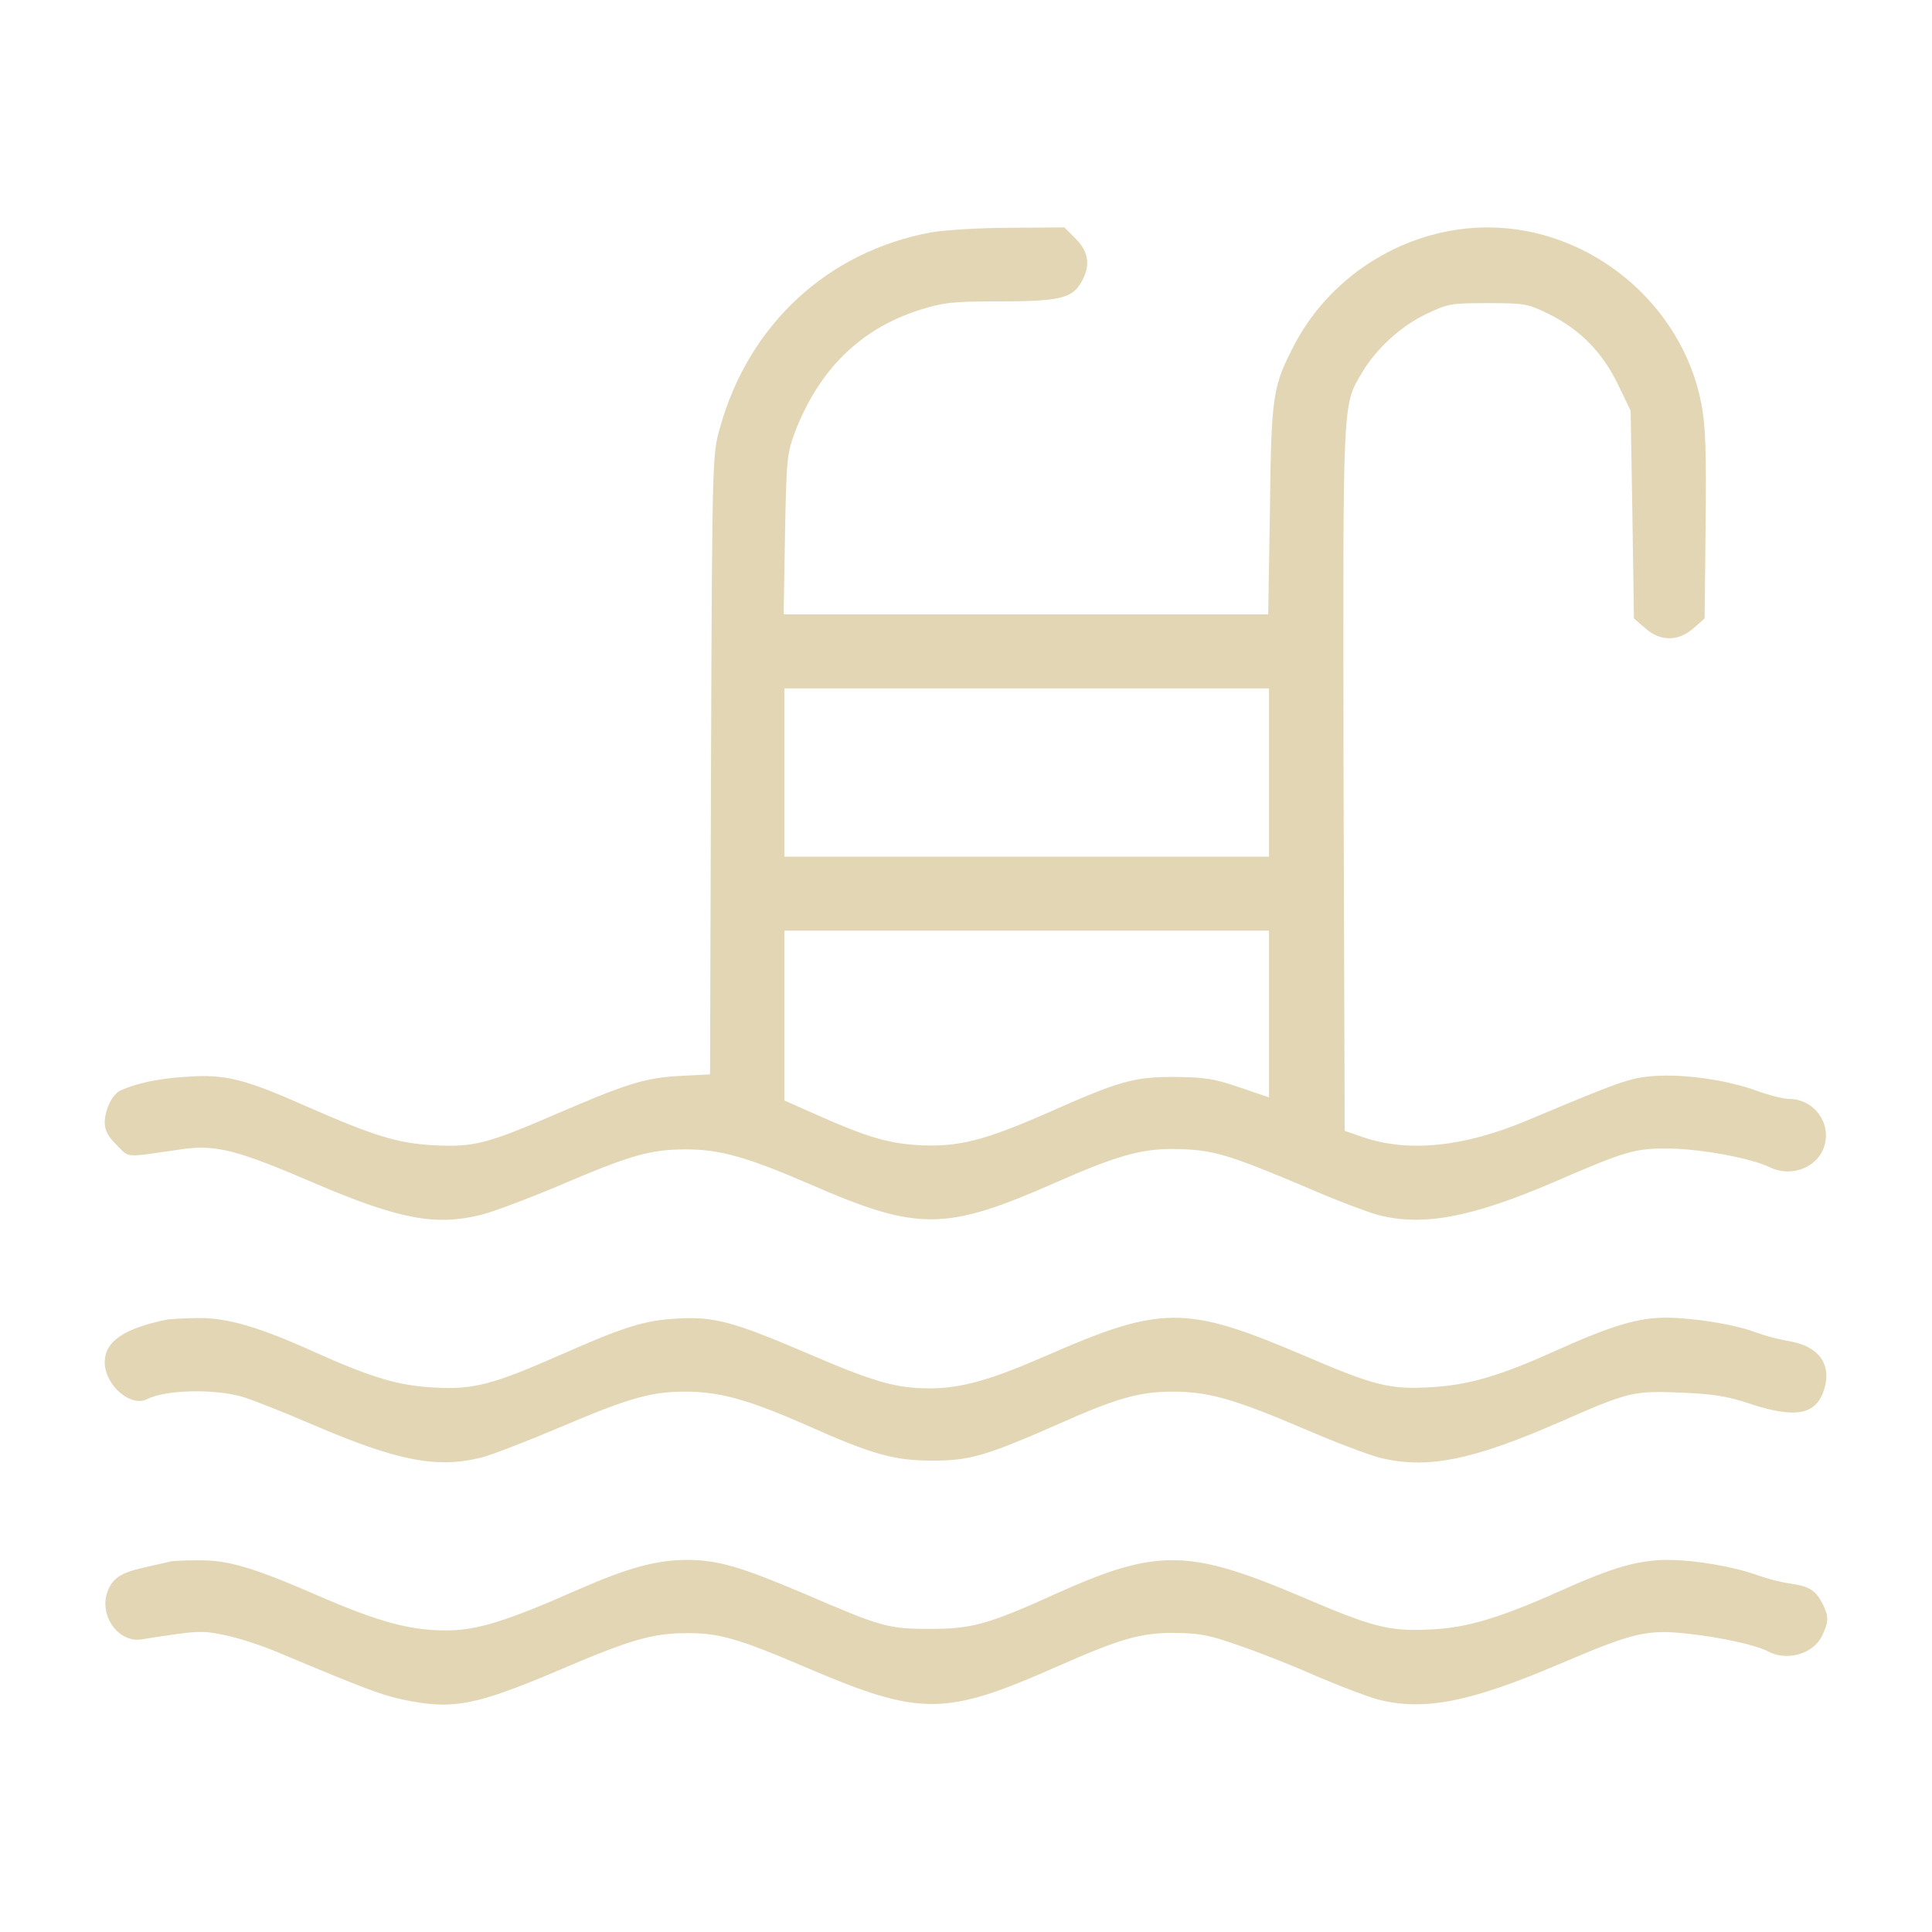
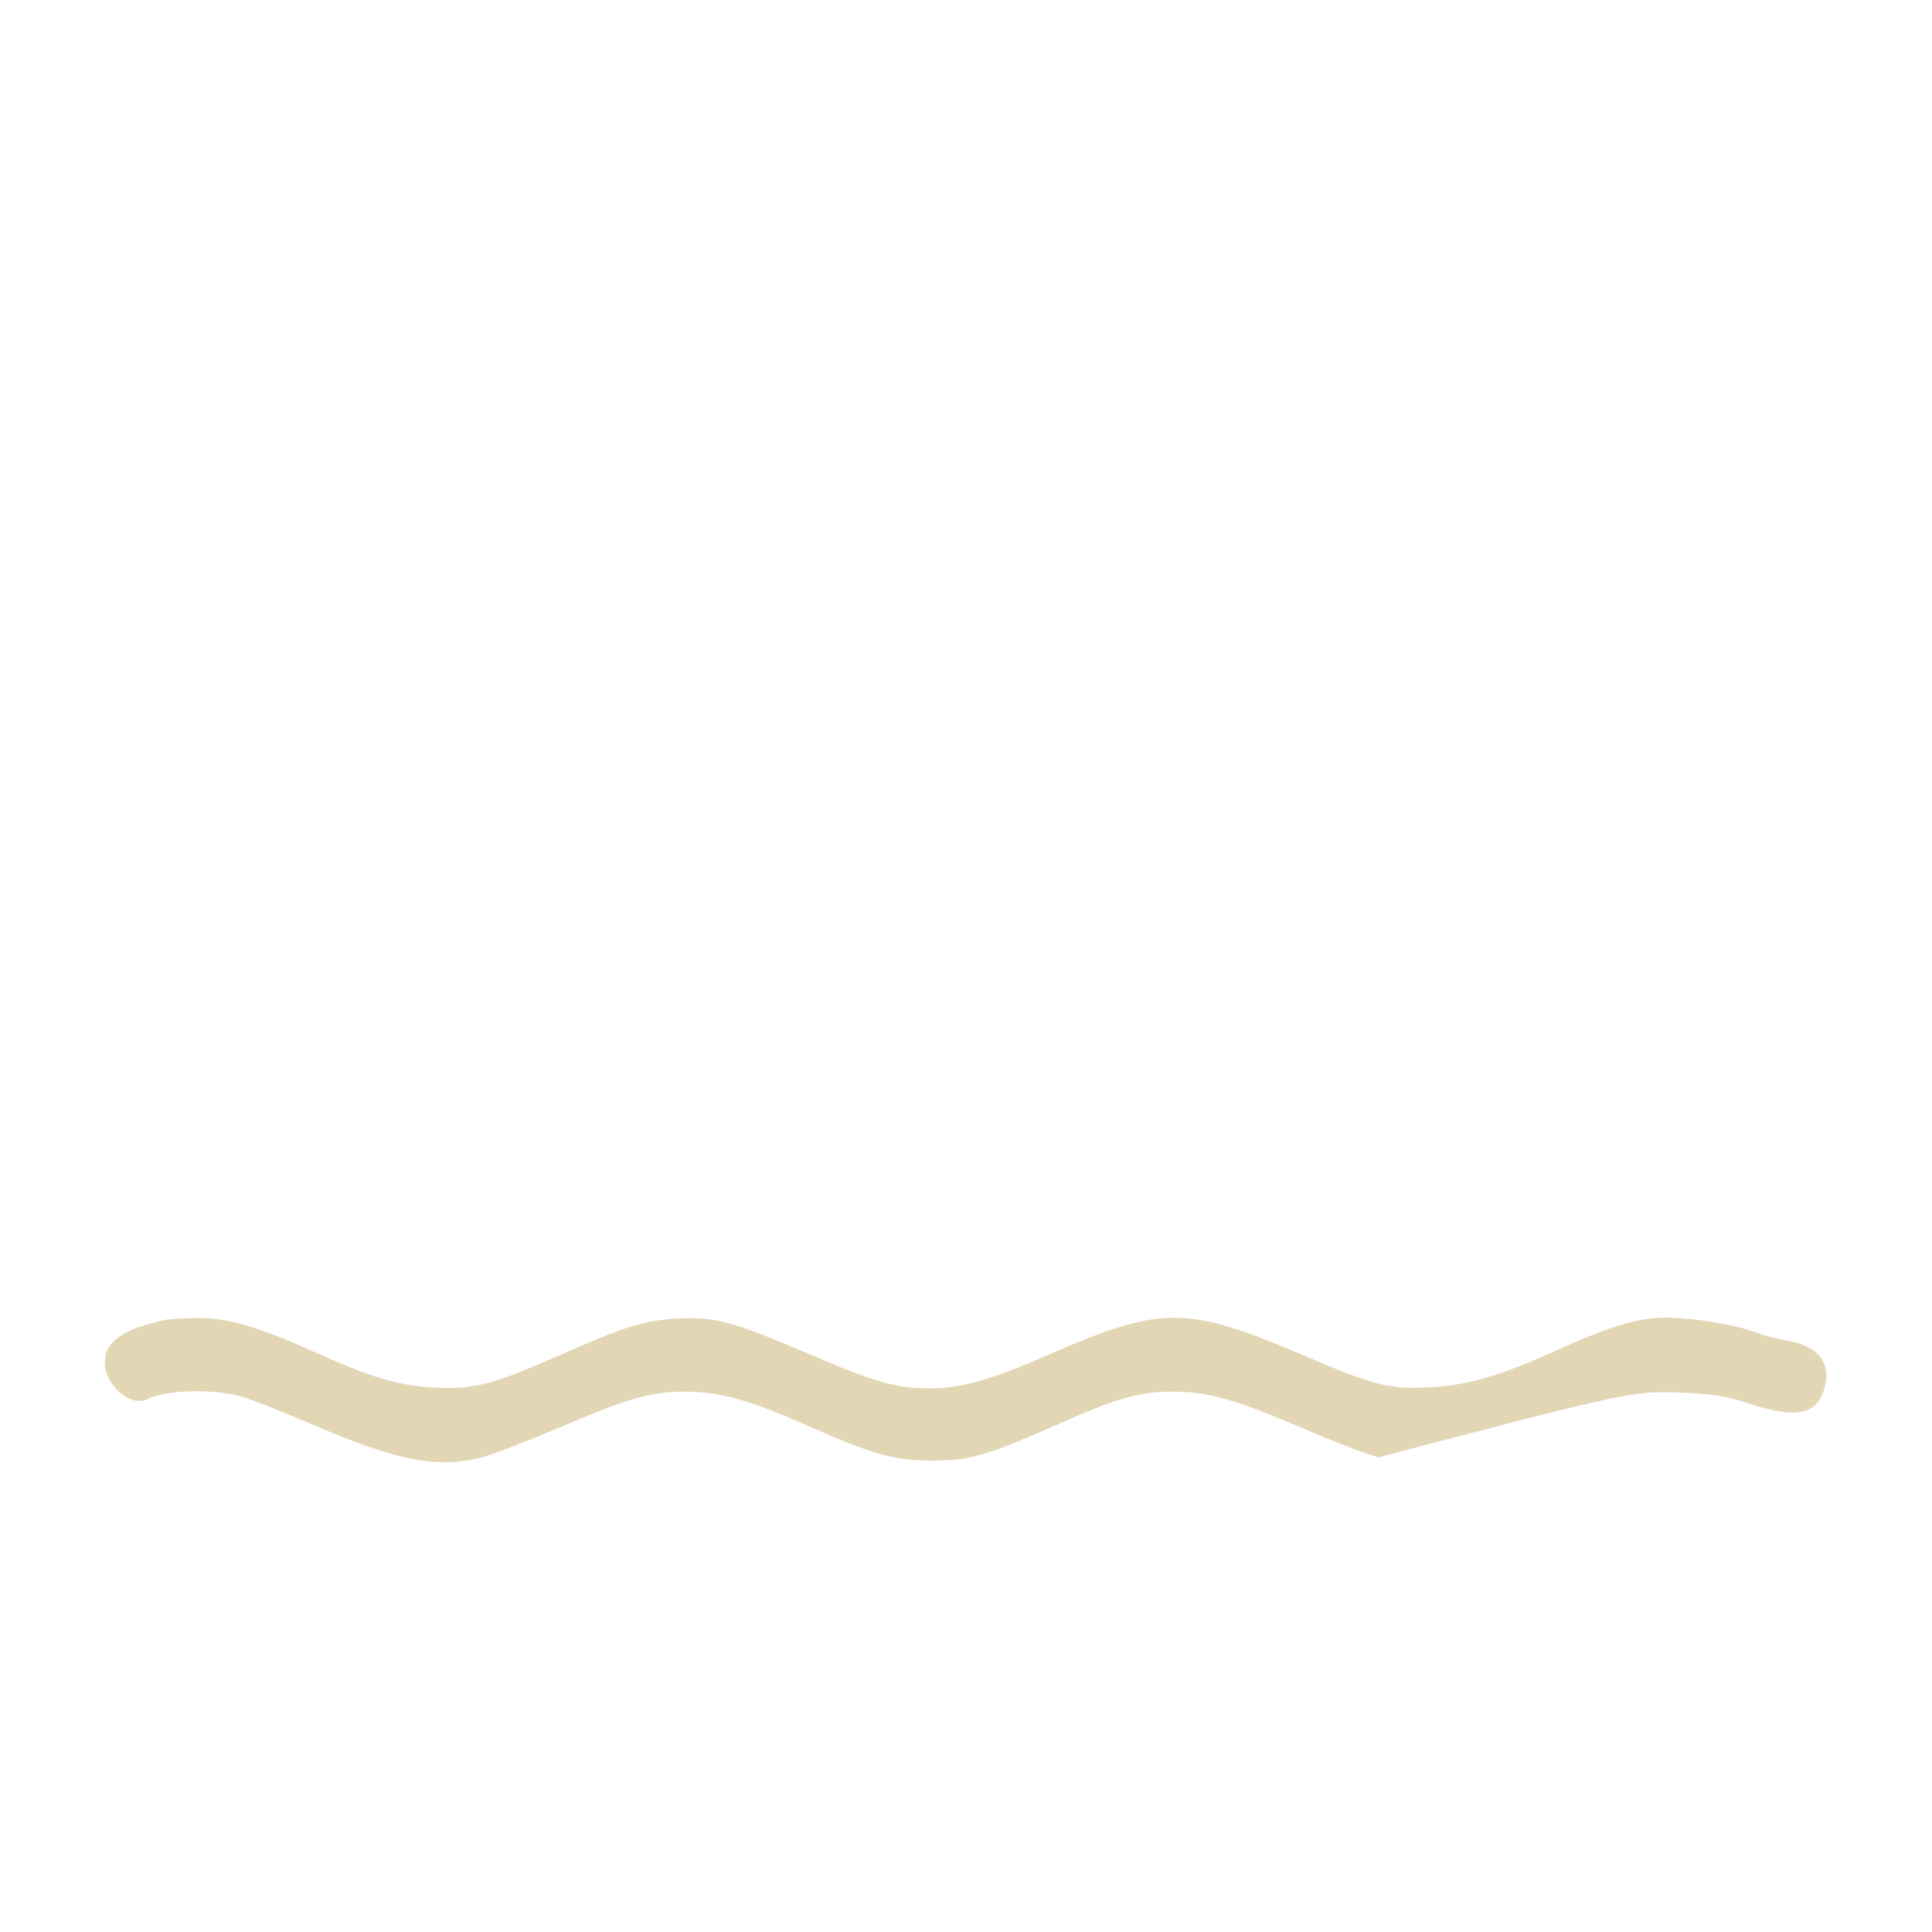
<svg xmlns="http://www.w3.org/2000/svg" viewBox="0 0 100.00 100.00" data-guides="{&quot;vertical&quot;:[],&quot;horizontal&quot;:[]}">
  <defs />
-   <path fill="#e2d6b5" stroke="none" fill-opacity="1" stroke-width="1" stroke-opacity="1" color="rgb(51, 51, 51)" class="s0" id="tSvg147d7aa2582" title="Path 349" d="M48.172 12.031C42.832 13.031 38.752 16.791 37.262 22.151C36.872 23.531 36.862 23.611 36.802 39.571C36.785 44.917 36.768 50.264 36.752 55.611C36.218 55.638 35.685 55.664 35.152 55.691C33.342 55.801 32.452 56.081 28.672 57.711C25.242 59.191 24.522 59.381 22.502 59.281C20.572 59.181 19.392 58.811 15.852 57.261C12.672 55.851 11.662 55.591 9.692 55.731C8.262 55.811 7.072 56.061 6.242 56.441C5.822 56.621 5.422 57.431 5.422 58.111C5.422 58.501 5.592 58.831 6.032 59.261C6.712 59.941 6.392 59.921 9.222 59.511C11.132 59.211 12.162 59.471 16.302 61.251C20.622 63.091 22.492 63.461 24.862 62.891C25.452 62.751 27.312 62.051 29.002 61.341C32.622 59.791 33.672 59.491 35.502 59.491C37.272 59.491 38.682 59.891 41.982 61.321C47.552 63.741 48.942 63.721 54.702 61.181C57.742 59.841 59.042 59.471 60.662 59.471C62.732 59.491 63.412 59.681 67.652 61.471C69.092 62.101 70.762 62.731 71.342 62.891C73.652 63.481 76.142 63.021 80.392 61.201C84.262 59.521 84.662 59.421 86.542 59.451C88.162 59.491 90.672 59.961 91.592 60.411C92.712 60.971 94.102 60.431 94.432 59.301C94.792 58.101 93.872 56.881 92.602 56.881C92.322 56.881 91.572 56.691 90.932 56.461C89.412 55.901 87.222 55.591 85.652 55.691C84.382 55.781 83.932 55.941 79.052 57.991C75.782 59.371 72.892 59.661 70.552 58.861C70.235 58.751 69.918 58.641 69.602 58.531C69.582 52.464 69.562 46.398 69.542 40.331C69.512 20.461 69.472 21.021 70.502 19.281C71.222 18.061 72.522 16.861 73.832 16.251C74.922 15.721 75.102 15.691 77.002 15.691C78.912 15.691 79.052 15.711 80.182 16.261C81.802 17.071 82.952 18.251 83.752 19.911C83.968 20.361 84.185 20.811 84.402 21.261C84.432 23.051 84.462 24.841 84.492 26.631C84.518 28.424 84.545 30.218 84.572 32.011C84.765 32.178 84.958 32.344 85.152 32.511C85.932 33.211 86.872 33.211 87.662 32.511C87.852 32.344 88.042 32.178 88.232 32.011C88.248 30.401 88.265 28.791 88.282 27.181C88.322 23.421 88.282 22.051 88.072 20.951C87.102 15.741 82.312 11.771 77.002 11.771C72.902 11.771 68.992 14.121 67.052 17.741C65.872 19.991 65.802 20.361 65.732 26.351C65.702 28.168 65.672 29.984 65.642 31.801C61.462 31.801 57.282 31.801 53.102 31.801C48.922 31.801 44.742 31.801 40.562 31.801C40.585 30.421 40.608 29.041 40.632 27.661C40.702 23.751 40.742 23.461 41.142 22.381C42.388 19.128 44.542 17.014 47.602 16.041C48.822 15.661 49.292 15.601 51.622 15.601C54.762 15.601 55.452 15.451 55.922 14.681C56.462 13.811 56.382 13.061 55.682 12.361C55.485 12.164 55.288 11.967 55.092 11.771C54.145 11.777 53.198 11.784 52.252 11.791C50.682 11.791 48.852 11.911 48.172 12.031C48.172 12.031 48.172 12.031 48.172 12.031ZM65.682 39.981C65.682 41.434 65.682 42.888 65.682 44.341C61.502 44.341 57.322 44.341 53.142 44.341C48.962 44.341 44.782 44.341 40.602 44.341C40.602 42.888 40.602 41.434 40.602 39.981C40.602 38.531 40.602 37.081 40.602 35.631C44.782 35.631 48.962 35.631 53.142 35.631C57.322 35.631 61.502 35.631 65.682 35.631C65.682 37.081 65.682 38.531 65.682 39.981ZM65.682 52.491C65.682 53.928 65.682 55.364 65.682 56.801C65.175 56.627 64.668 56.454 64.162 56.281C62.842 55.831 62.372 55.761 60.802 55.741C58.692 55.741 57.982 55.931 54.222 57.601C50.962 59.031 49.642 59.361 47.672 59.281C45.962 59.191 44.872 58.861 42.132 57.641C41.622 57.414 41.112 57.188 40.602 56.961C40.602 55.498 40.602 54.034 40.602 52.571C40.602 51.104 40.602 49.638 40.602 48.171C44.782 48.171 48.962 48.171 53.142 48.171C57.322 48.171 61.502 48.171 65.682 48.171C65.682 49.611 65.682 51.051 65.682 52.491Z" />
-   <path fill="#e2d6b5" stroke="none" fill-opacity="1" stroke-width="1" stroke-opacity="1" color="rgb(51, 51, 51)" class="s0" id="tSvg147a124439f" title="Path 350" d="M8.642 68.301C6.412 68.761 5.422 69.431 5.422 70.511C5.422 71.701 6.782 72.871 7.632 72.411C8.552 71.941 11.062 71.871 12.522 72.291C13.072 72.451 14.772 73.131 16.302 73.791C20.622 75.631 22.632 76.021 24.962 75.431C25.542 75.271 27.292 74.591 28.902 73.911C32.542 72.361 33.682 72.031 35.462 72.031C37.262 72.031 38.752 72.451 41.752 73.771C45.162 75.291 46.282 75.601 48.262 75.601C50.182 75.601 51.012 75.361 54.642 73.771C57.792 72.361 58.972 72.031 60.702 72.031C62.532 72.031 63.852 72.401 67.442 73.931C69.002 74.611 70.762 75.271 71.342 75.431C73.812 76.071 76.162 75.601 80.742 73.601C84.312 72.031 84.552 71.981 86.992 72.081C88.672 72.151 89.402 72.261 90.582 72.661C92.972 73.441 94.032 73.231 94.432 71.871C94.812 70.571 94.102 69.641 92.512 69.401C92.082 69.331 91.362 69.141 90.932 68.981C89.802 68.551 87.742 68.221 86.262 68.201C84.782 68.201 83.442 68.601 80.502 69.921C77.612 71.231 75.972 71.701 74.042 71.801C71.932 71.931 71.112 71.721 67.372 70.111C61.362 67.551 60.092 67.571 54.132 70.181C51.292 71.421 49.762 71.861 48.122 71.861C46.382 71.861 45.252 71.541 41.752 70.031C37.952 68.411 36.962 68.131 35.032 68.251C33.342 68.341 32.312 68.671 29.002 70.131C25.522 71.661 24.522 71.931 22.502 71.821C20.612 71.721 19.272 71.321 16.232 69.961C13.382 68.671 11.742 68.201 10.242 68.221C9.552 68.231 8.832 68.271 8.642 68.301Z" />
-   <path fill="#e2d6b5" stroke="none" fill-opacity="1" stroke-width="1" stroke-opacity="1" color="rgb(51, 51, 51)" class="s0" id="tSvgb457608e89" title="Path 351" d="M8.822 80.821C8.732 80.841 8.172 80.981 7.602 81.101C6.312 81.381 5.872 81.641 5.592 82.311C5.072 83.561 6.102 85.061 7.342 84.851C10.262 84.391 10.442 84.381 11.672 84.641C12.352 84.781 13.592 85.181 14.422 85.541C18.932 87.431 19.772 87.741 20.852 87.971C23.432 88.511 24.582 88.301 29.042 86.401C32.622 84.871 33.792 84.531 35.552 84.531C37.222 84.521 38.232 84.811 41.822 86.351C47.672 88.841 48.922 88.821 54.712 86.261C58.002 84.811 59.062 84.501 60.822 84.521C62.092 84.531 62.602 84.621 64.302 85.231C65.402 85.611 67.192 86.331 68.292 86.821C69.392 87.291 70.762 87.811 71.342 87.971C73.722 88.571 76.092 88.111 80.832 86.081C84.592 84.481 85.272 84.321 87.462 84.571C89.142 84.761 90.932 85.161 91.522 85.481C92.502 86.001 93.872 85.601 94.312 84.661C94.662 83.941 94.662 83.651 94.342 83.021C93.982 82.311 93.662 82.111 92.642 81.961C92.132 81.891 91.362 81.681 90.932 81.521C89.742 81.091 87.742 80.741 86.312 80.741C84.802 80.741 83.492 81.121 80.812 82.321C77.662 83.731 75.932 84.261 74.042 84.341C71.932 84.451 71.082 84.241 67.352 82.641C61.522 80.161 59.882 80.151 54.722 82.461C51.192 84.061 50.332 84.311 48.172 84.311C45.952 84.311 45.652 84.221 41.562 82.461C38.332 81.091 37.132 80.741 35.572 80.741C34.002 80.741 32.522 81.141 29.982 82.251C26.182 83.931 24.682 84.391 23.082 84.391C21.232 84.391 19.612 83.961 16.442 82.581C13.032 81.101 11.782 80.741 10.232 80.761C9.552 80.761 8.922 80.791 8.822 80.821Z" />
+   <path fill="#e2d6b5" stroke="none" fill-opacity="1" stroke-width="1" stroke-opacity="1" color="rgb(51, 51, 51)" class="s0" id="tSvg147a124439f" title="Path 350" d="M8.642 68.301C6.412 68.761 5.422 69.431 5.422 70.511C5.422 71.701 6.782 72.871 7.632 72.411C8.552 71.941 11.062 71.871 12.522 72.291C13.072 72.451 14.772 73.131 16.302 73.791C20.622 75.631 22.632 76.021 24.962 75.431C25.542 75.271 27.292 74.591 28.902 73.911C32.542 72.361 33.682 72.031 35.462 72.031C37.262 72.031 38.752 72.451 41.752 73.771C45.162 75.291 46.282 75.601 48.262 75.601C50.182 75.601 51.012 75.361 54.642 73.771C57.792 72.361 58.972 72.031 60.702 72.031C62.532 72.031 63.852 72.401 67.442 73.931C69.002 74.611 70.762 75.271 71.342 75.431C84.312 72.031 84.552 71.981 86.992 72.081C88.672 72.151 89.402 72.261 90.582 72.661C92.972 73.441 94.032 73.231 94.432 71.871C94.812 70.571 94.102 69.641 92.512 69.401C92.082 69.331 91.362 69.141 90.932 68.981C89.802 68.551 87.742 68.221 86.262 68.201C84.782 68.201 83.442 68.601 80.502 69.921C77.612 71.231 75.972 71.701 74.042 71.801C71.932 71.931 71.112 71.721 67.372 70.111C61.362 67.551 60.092 67.571 54.132 70.181C51.292 71.421 49.762 71.861 48.122 71.861C46.382 71.861 45.252 71.541 41.752 70.031C37.952 68.411 36.962 68.131 35.032 68.251C33.342 68.341 32.312 68.671 29.002 70.131C25.522 71.661 24.522 71.931 22.502 71.821C20.612 71.721 19.272 71.321 16.232 69.961C13.382 68.671 11.742 68.201 10.242 68.221C9.552 68.231 8.832 68.271 8.642 68.301Z" />
</svg>